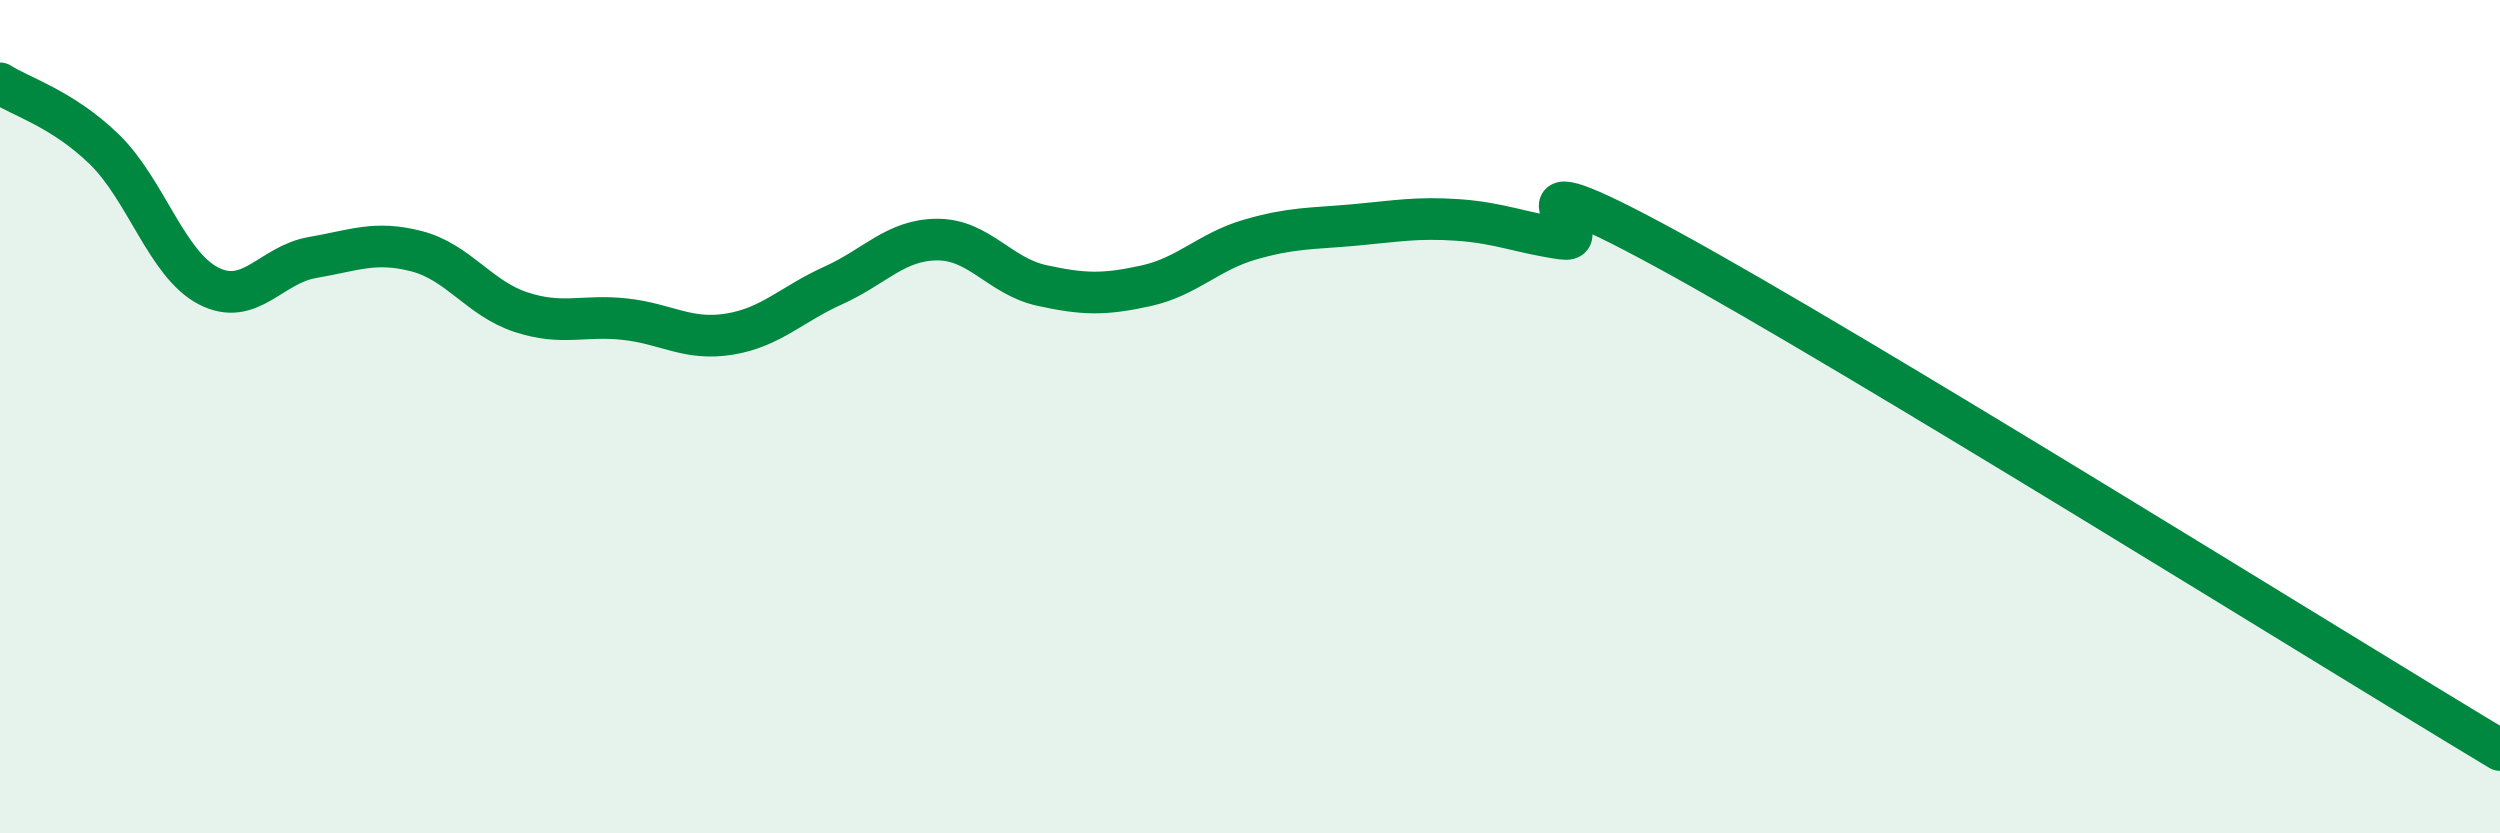
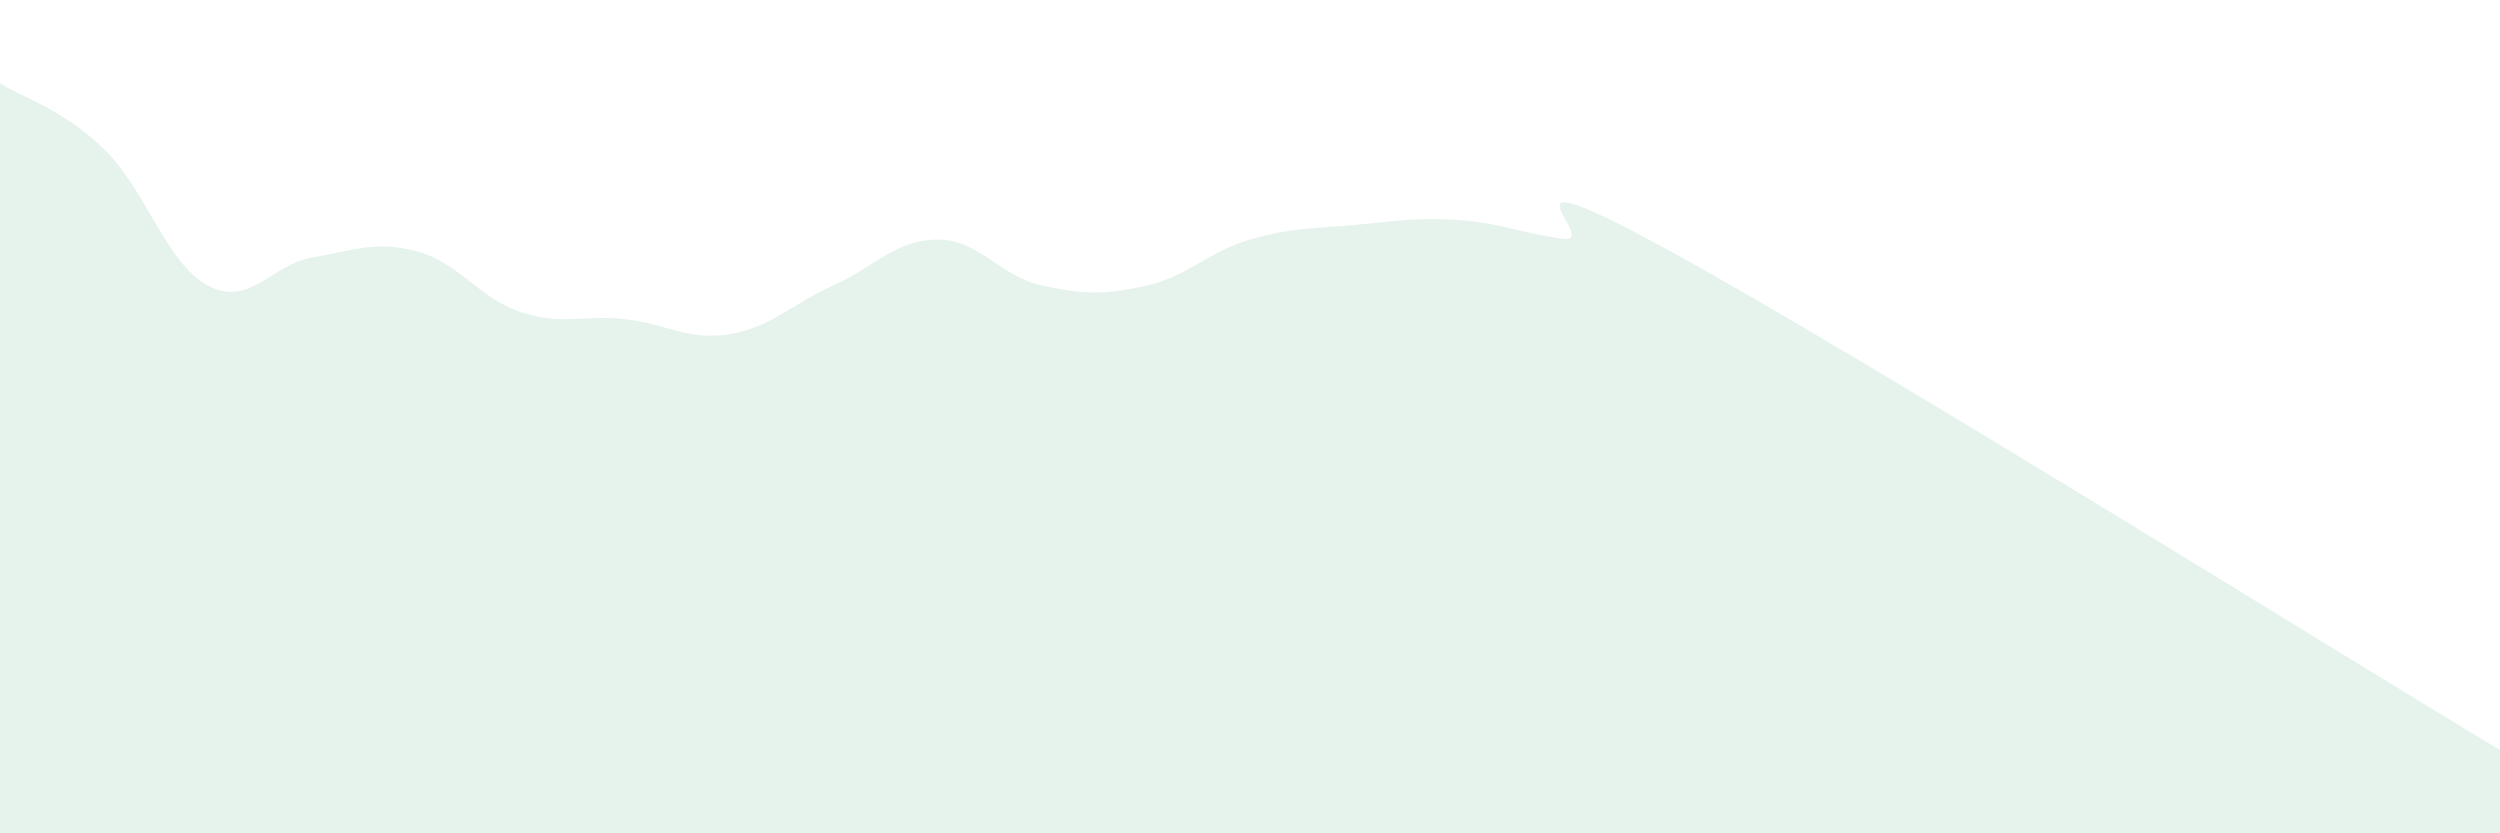
<svg xmlns="http://www.w3.org/2000/svg" width="60" height="20" viewBox="0 0 60 20">
  <path d="M 0,2 C 0.5,2.32 1.5,2.61 2.5,3.58 C 3.5,4.55 4,6.34 5,6.86 C 6,7.38 6.5,6.35 7.5,6.18 C 8.5,6.01 9,5.77 10,6.03 C 11,6.29 11.5,7.16 12.5,7.49 C 13.5,7.82 14,7.55 15,7.66 C 16,7.77 16.5,8.18 17.5,8.02 C 18.5,7.86 19,7.3 20,6.85 C 21,6.4 21.5,5.75 22.5,5.75 C 23.5,5.75 24,6.63 25,6.85 C 26,7.07 26.5,7.08 27.5,6.86 C 28.5,6.64 29,6.04 30,5.75 C 31,5.46 31.5,5.49 32.5,5.4 C 33.5,5.31 34,5.21 35,5.28 C 36,5.35 36.5,5.59 37.5,5.73 C 38.5,5.87 35.5,3.53 40,5.98 C 44.5,8.43 56,15.6 60,18L60 20L0 20Z" fill="#008740" opacity="0.1" stroke-linecap="round" stroke-linejoin="round" />
-   <path d="M 0,2 C 0.5,2.32 1.5,2.61 2.5,3.58 C 3.5,4.55 4,6.34 5,6.86 C 6,7.38 6.5,6.35 7.5,6.18 C 8.5,6.01 9,5.77 10,6.03 C 11,6.29 11.5,7.16 12.5,7.49 C 13.5,7.82 14,7.55 15,7.66 C 16,7.77 16.5,8.18 17.5,8.02 C 18.5,7.86 19,7.3 20,6.85 C 21,6.4 21.5,5.75 22.5,5.75 C 23.5,5.75 24,6.63 25,6.85 C 26,7.07 26.5,7.08 27.5,6.86 C 28.5,6.64 29,6.04 30,5.75 C 31,5.46 31.5,5.49 32.5,5.4 C 33.5,5.31 34,5.21 35,5.28 C 36,5.35 36.5,5.59 37.5,5.73 C 38.5,5.87 35.5,3.53 40,5.98 C 44.5,8.43 56,15.6 60,18" stroke="#008740" stroke-width="1" fill="none" stroke-linecap="round" stroke-linejoin="round" />
</svg>